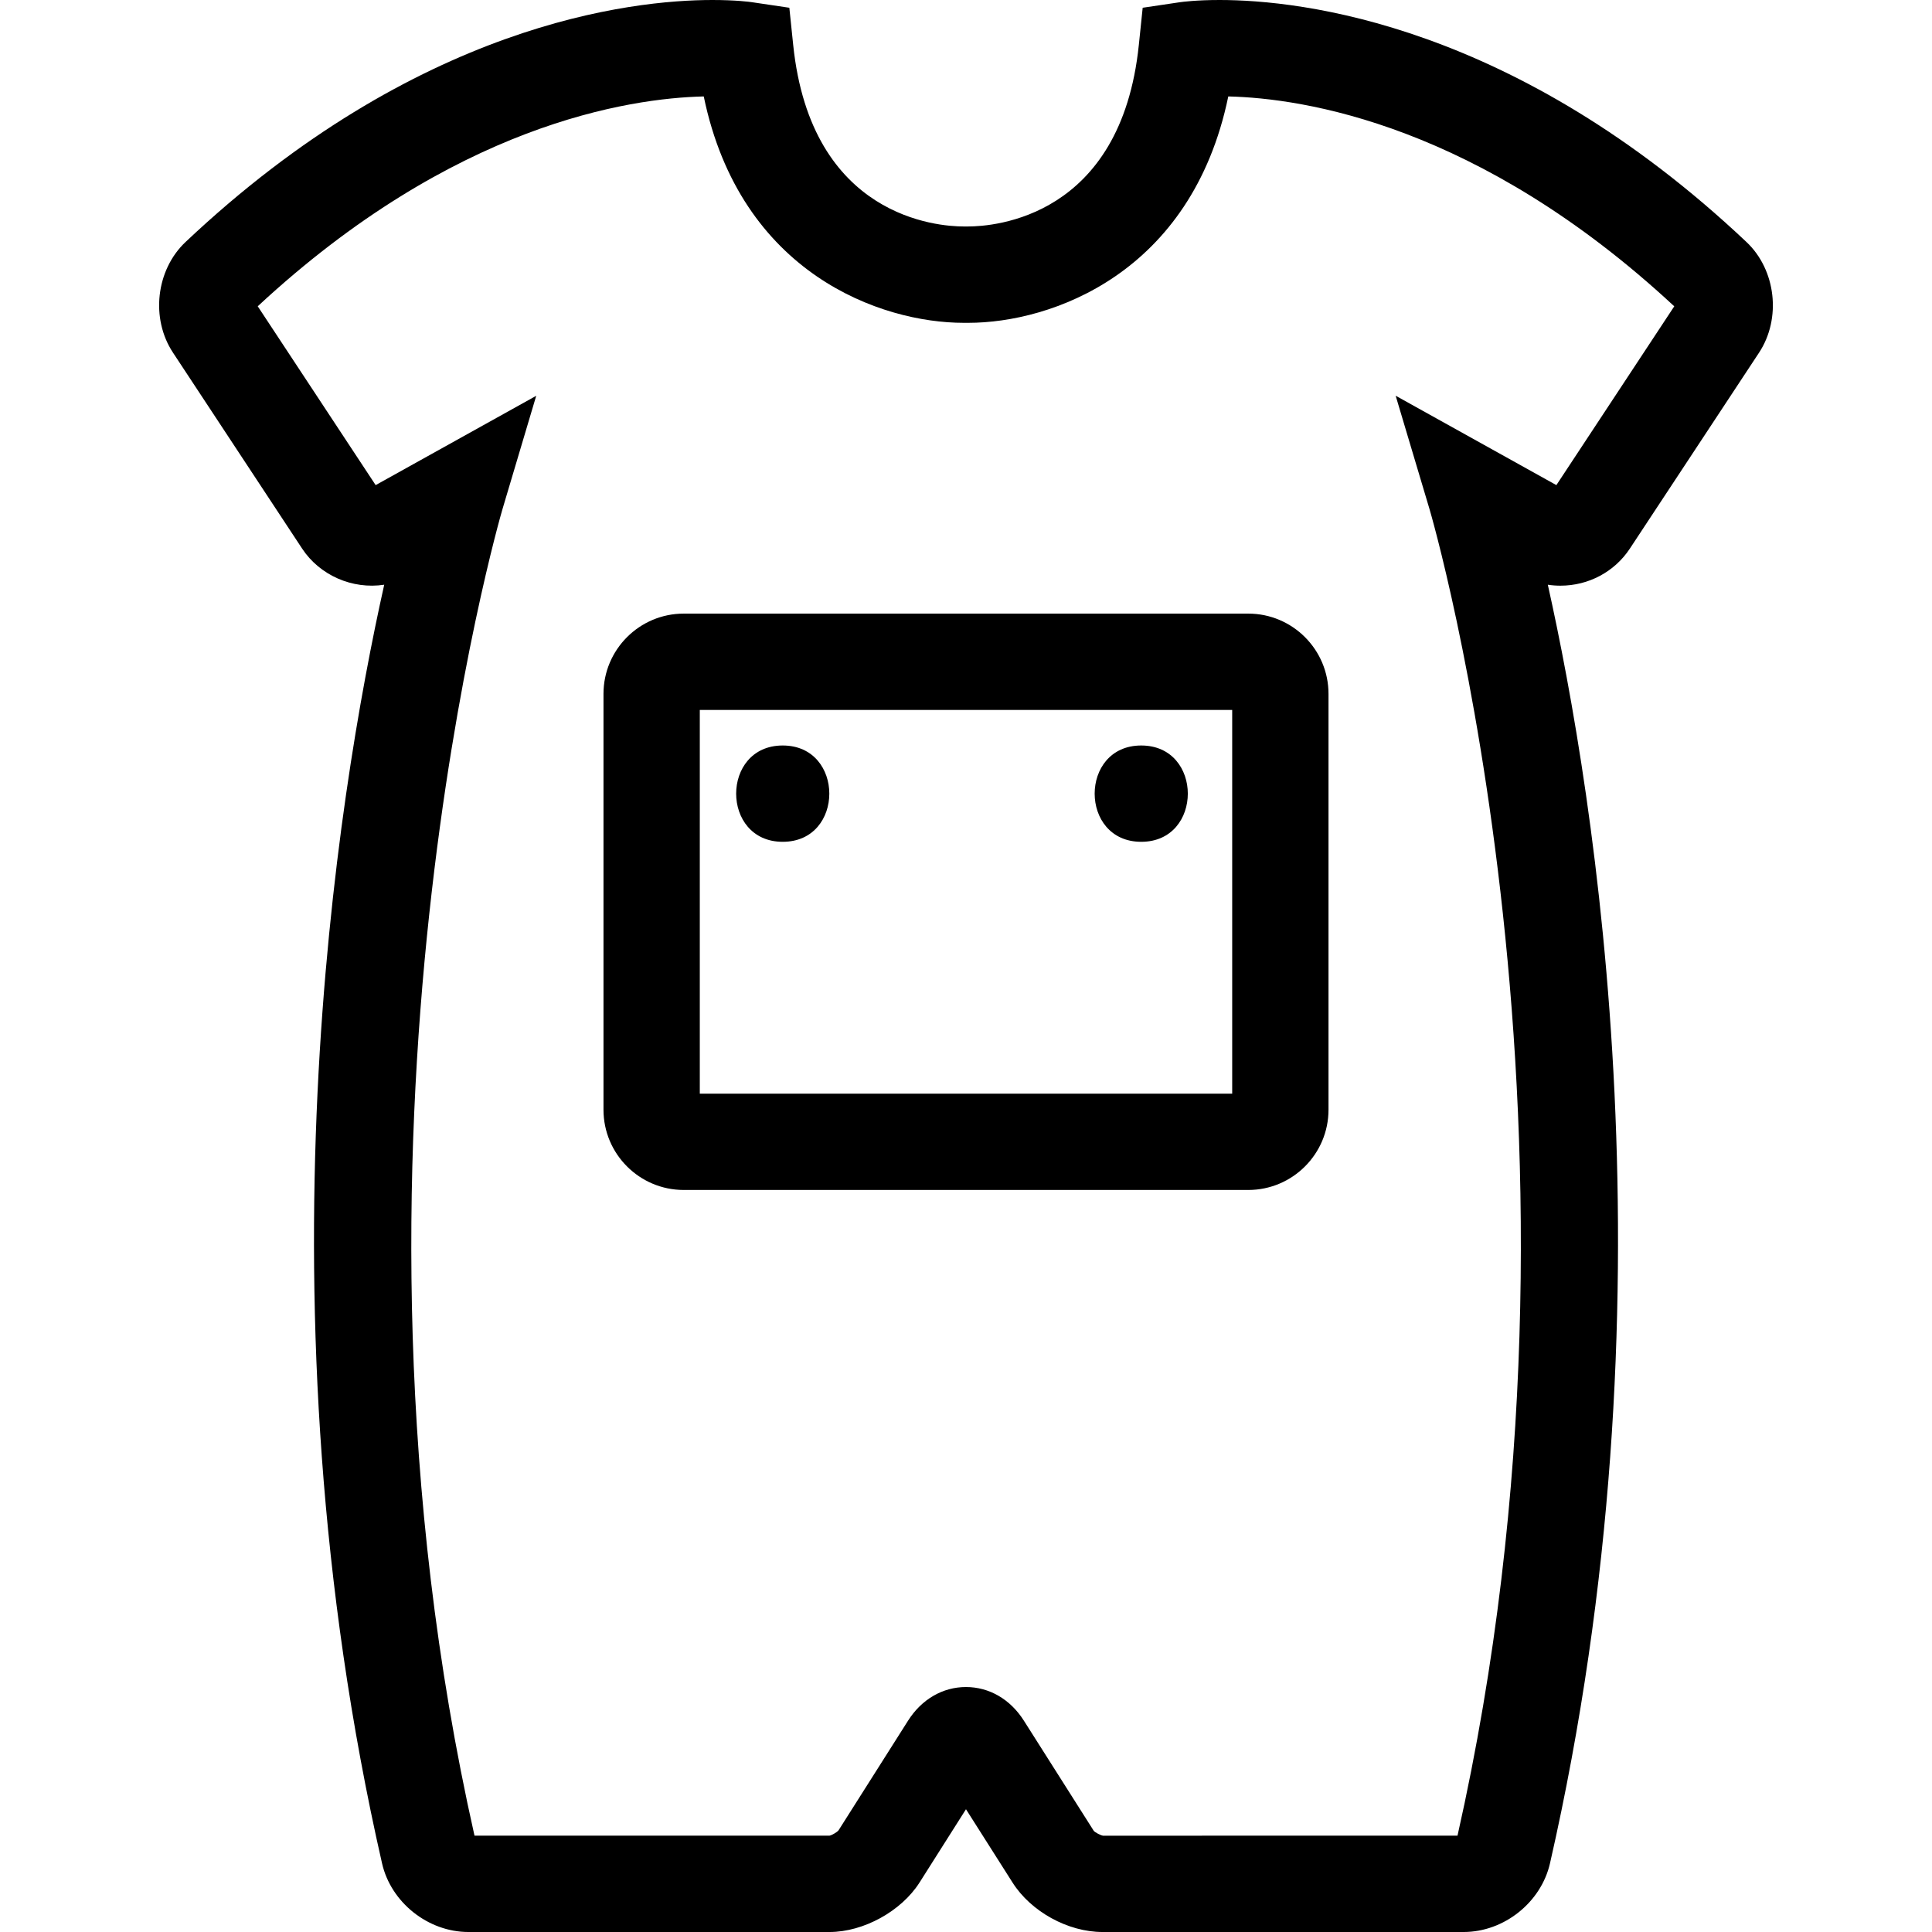
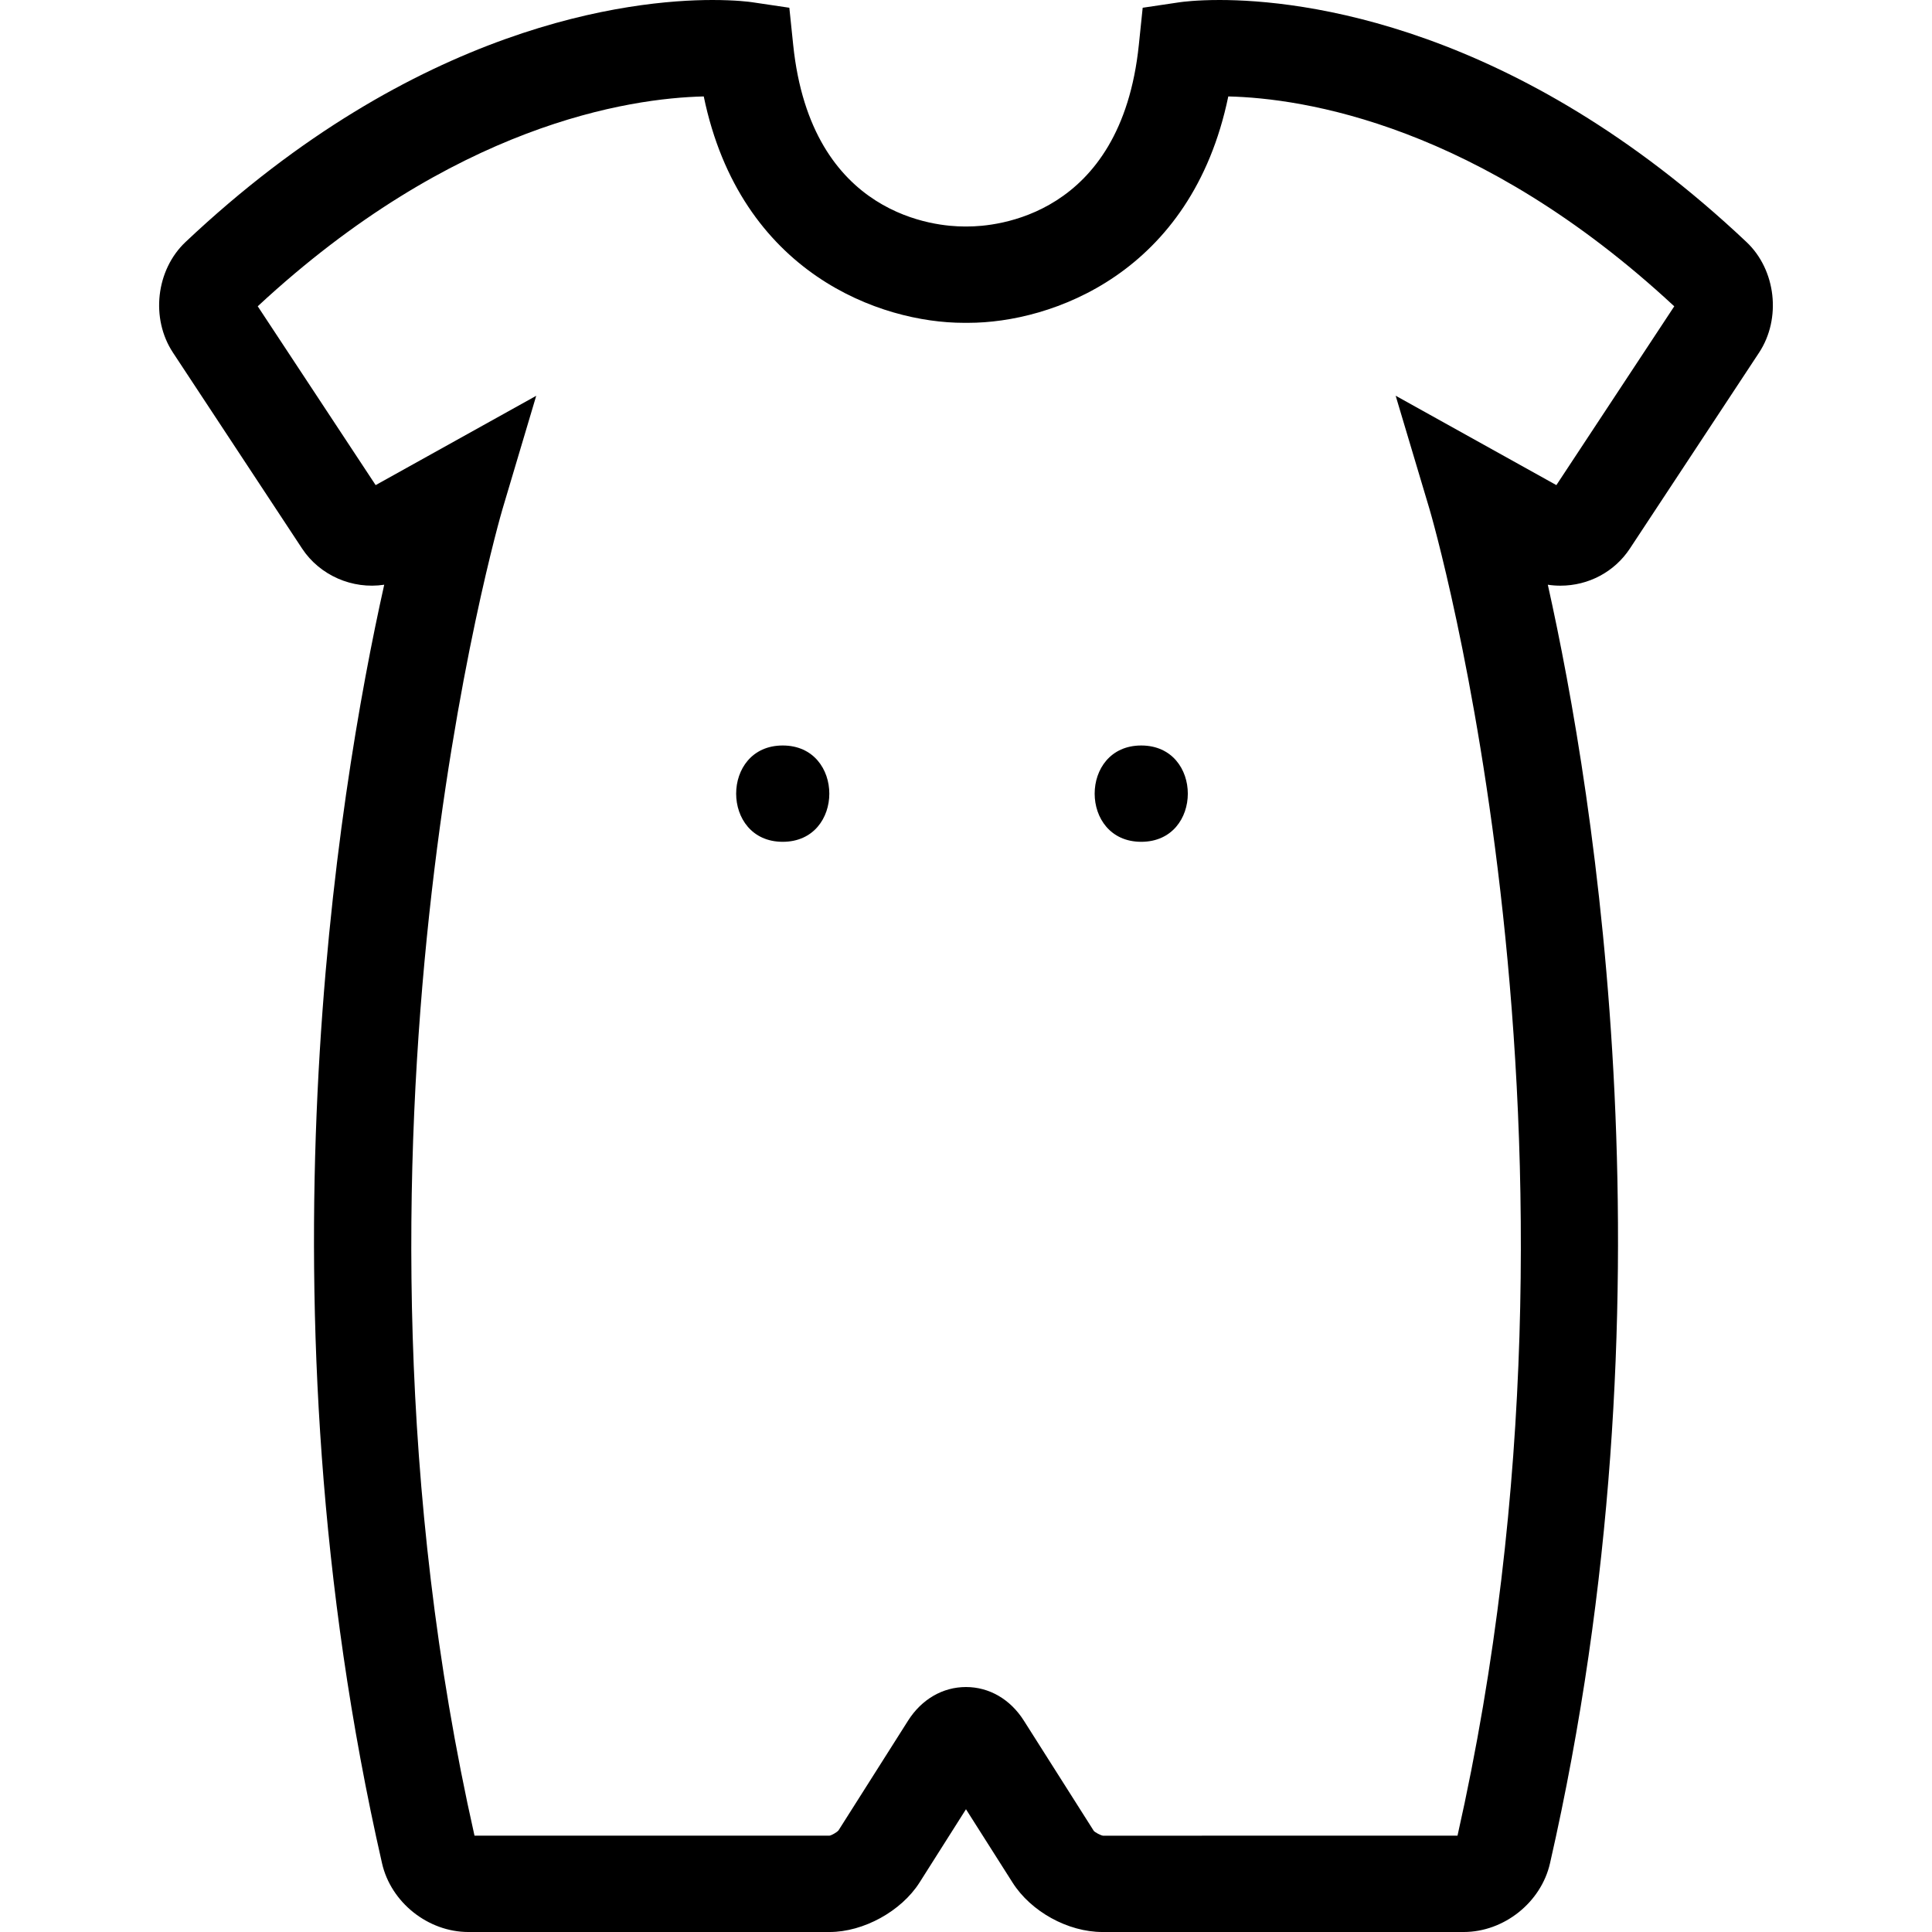
<svg xmlns="http://www.w3.org/2000/svg" version="1.1" id="Capa_1" x="0px" y="0px" width="324.97px" height="324.971px" viewBox="0 0 324.97 324.971" style="enable-background:new 0 0 324.97 324.971;" xml:space="preserve">
  <g>
    <path d="M274.148,92.277l21.732-32.957c3.786-5.75,2.853-13.932-2.12-18.615C254.827,3.966,218.814,0,205.14,0   c-3.955,0-6.297,0.319-6.724,0.38l-6.212,0.923l-0.648,6.251c-3.006,29.07-24.416,30.539-28.735,30.539h-0.728   c-4.261,0-25.669-1.469-28.675-30.539l-0.648-6.251l-6.22-0.923C126.123,0.313,123.79,0,119.832,0   c-13.674,0-49.686,3.966-88.625,40.706c-4.979,4.699-5.901,12.88-2.107,18.615l21.719,32.957c2.966,4.493,8.44,6.895,13.808,6.075   c-7.937,35.532-21.863,120.812-0.372,215.043c1.49,6.597,7.744,11.575,14.531,11.575h60.75c5.714,0,12.068-3.502,15.132-8.322   l7.813-12.329l7.823,12.319c3.101,4.904,9.328,8.332,15.135,8.332h60.75c6.781,0,13.025-4.968,14.528-11.565   c21.489-94.241,7.562-179.516-0.369-215.053c0.701,0.107,1.407,0.16,2.119,0.16C267.204,98.513,271.57,96.185,274.148,92.277z    M234.755,66.562l5.695,19.074c0.322,1.047,31.04,106.25,4.71,223.125l-59.622,0.011c-0.438-0.063-1.329-0.554-1.556-0.807   l-11.765-18.547c-2.278-3.597-5.822-5.653-9.737-5.653c-3.911,0-7.452,2.057-9.732,5.643l-11.707,18.468   c-0.285,0.343-1.171,0.833-1.506,0.886H79.812c-26.275-116.68,4.39-222.078,4.709-223.132l5.674-19.056l-27.01,15.024   l-19.833-30.08c32.956-30.602,62.451-35.002,75.022-35.297c6.173,29.845,29.84,38.079,43.72,38.079h0.788   c13.872,0,37.544-8.229,43.72-38.079c12.571,0.295,42.061,4.69,75.015,35.303l-19.828,30.074L234.755,66.562z" />
-     <path d="M209.96,103.212h-94.951c-7.446,0-13.5,6.054-13.5,13.5v69.946c0,7.446,6.054,13.5,13.5,13.5h94.951   c7.445,0,13.5-6.054,13.5-13.5v-69.946C223.46,109.266,217.406,103.212,209.96,103.212z M207.26,183.959h-89.551v-64.547h89.551   V183.959z" />
    <path d="M131.658,141.595c10.449,0,10.449-16.2,0-16.2C121.213,125.395,121.213,141.595,131.658,141.595z" />
    <path d="M191.961,141.595c10.447,0,10.447-16.2,0-16.2C181.515,125.395,181.515,141.595,191.961,141.595z" />
  </g>
  <g>
</g>
  <g>
</g>
  <g>
</g>
  <g>
</g>
  <g>
</g>
  <g>
</g>
  <g>
</g>
  <g>
</g>
  <g>
</g>
  <g>
</g>
  <g>
</g>
  <g>
</g>
  <g>
</g>
  <g>
</g>
  <g>
</g>
</svg>